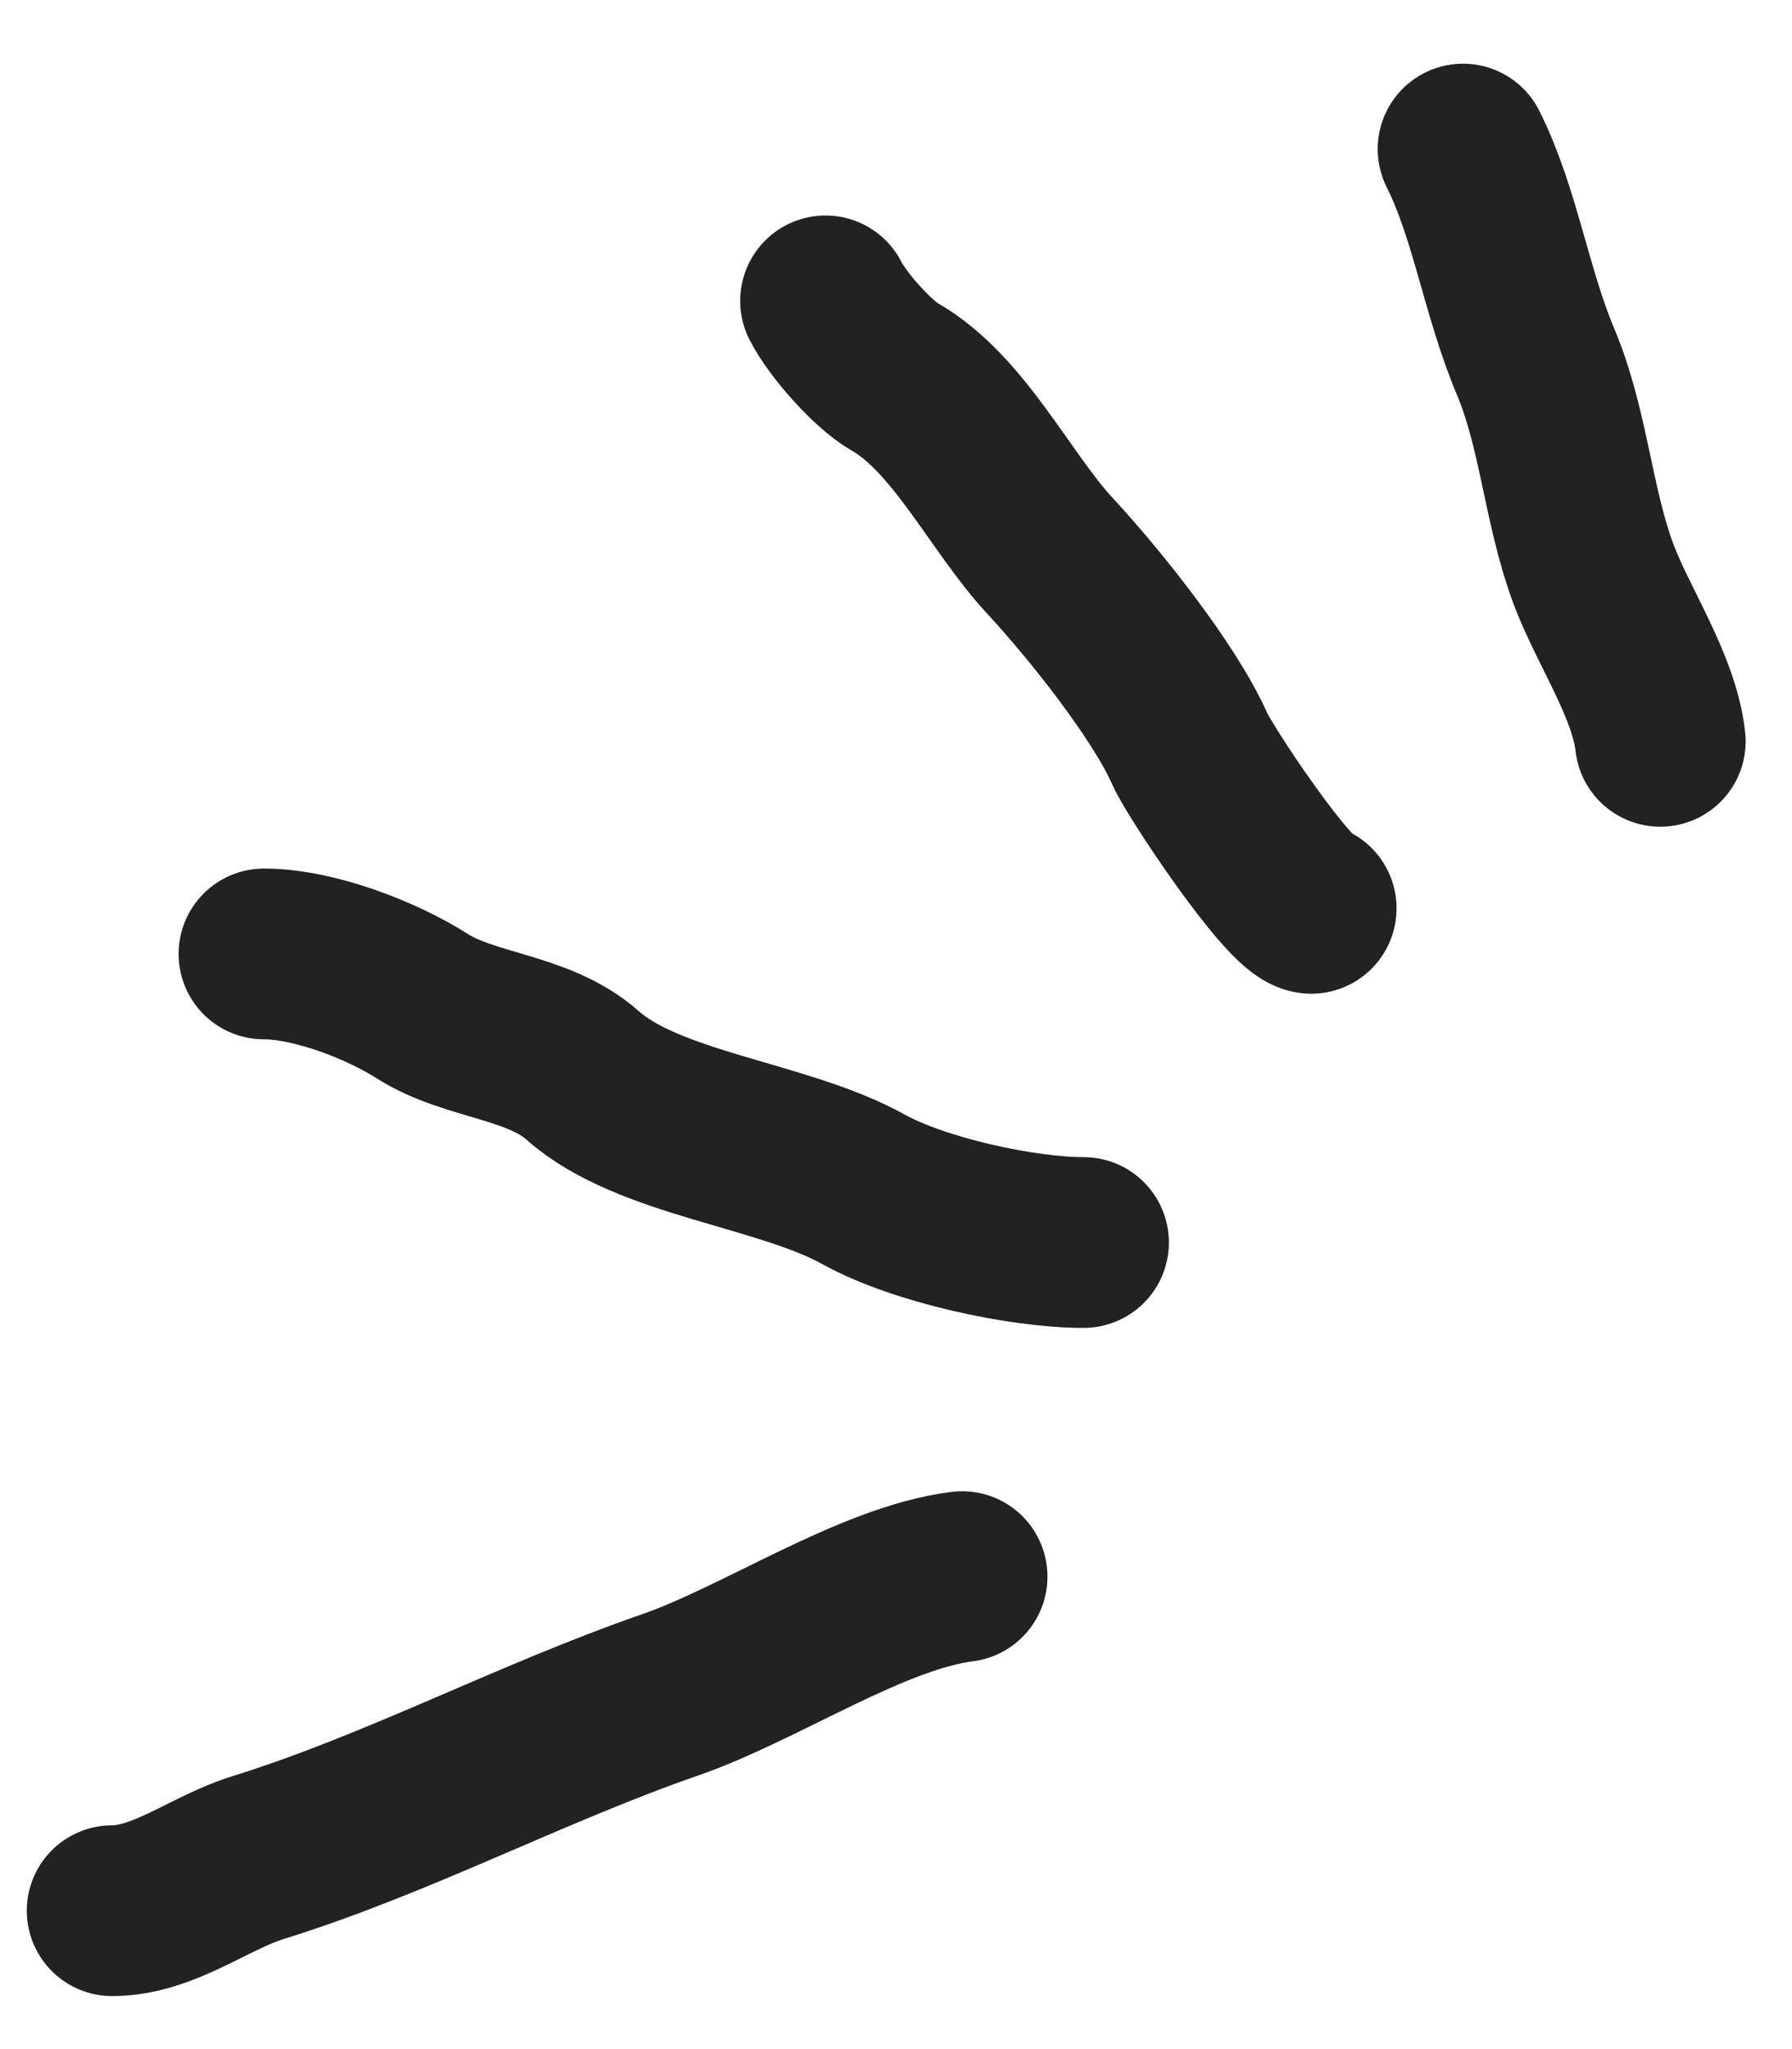
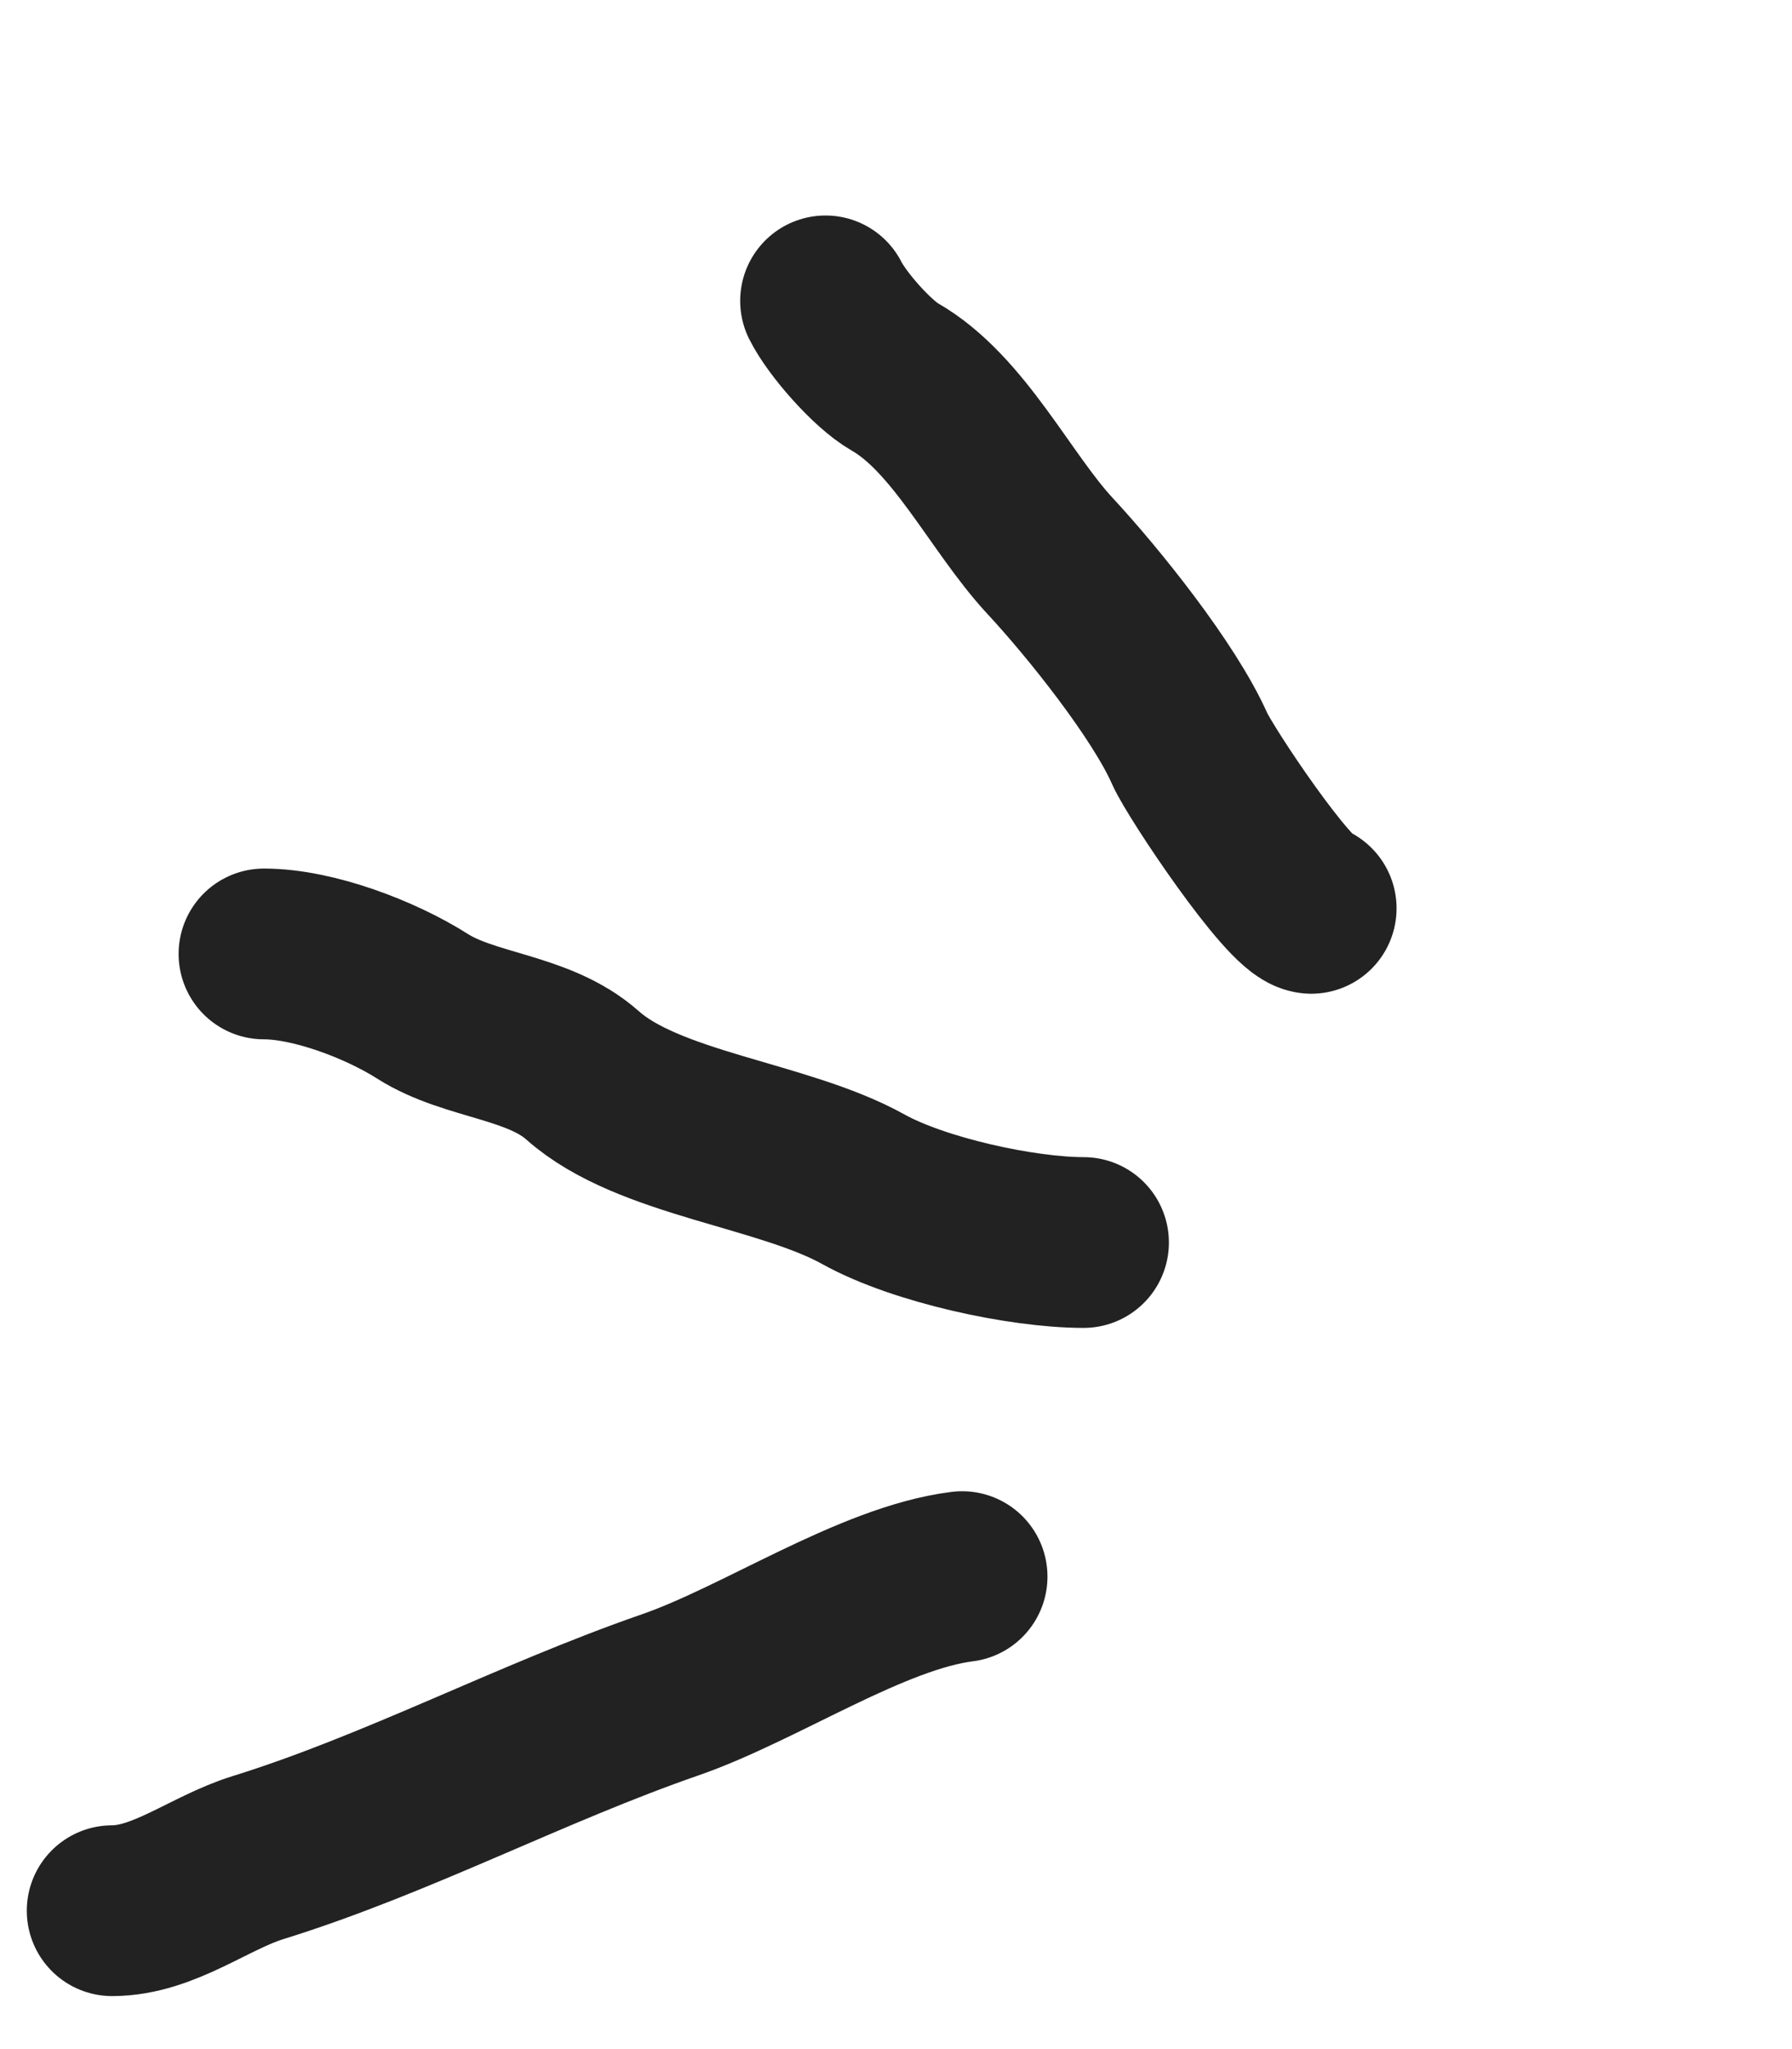
<svg xmlns="http://www.w3.org/2000/svg" width="21" height="24" viewBox="0 0 21 24" fill="none">
-   <path d="M19.457 8.683C19.385 8.031 18.889 7.313 18.667 6.706C18.374 5.908 18.325 5.02 17.995 4.236C17.65 3.417 17.523 2.501 17.145 1.746" stroke="#222222" stroke-width="2" stroke-linecap="round" />
  <path d="M15.366 10.639C15.106 10.607 14.068 9.051 13.943 8.772C13.641 8.09 12.815 7.06 12.303 6.509C11.725 5.886 11.237 4.844 10.485 4.414C10.224 4.265 9.81 3.795 9.674 3.524" stroke="#222222" stroke-width="2" stroke-linecap="round" />
  <path d="M12.698 14.553C11.978 14.553 10.769 14.291 10.119 13.93C9.172 13.404 7.603 13.285 6.828 12.596C6.309 12.135 5.509 12.141 4.951 11.786C4.464 11.476 3.673 11.173 3.093 11.173" stroke="#222222" stroke-width="2" stroke-linecap="round" />
  <path d="M11.275 18.466C10.215 18.599 8.911 19.484 7.856 19.85C6.224 20.415 4.663 21.248 3.024 21.757C2.455 21.933 1.919 22.379 1.314 22.379" stroke="#222222" stroke-width="2" stroke-linecap="round" />
</svg>